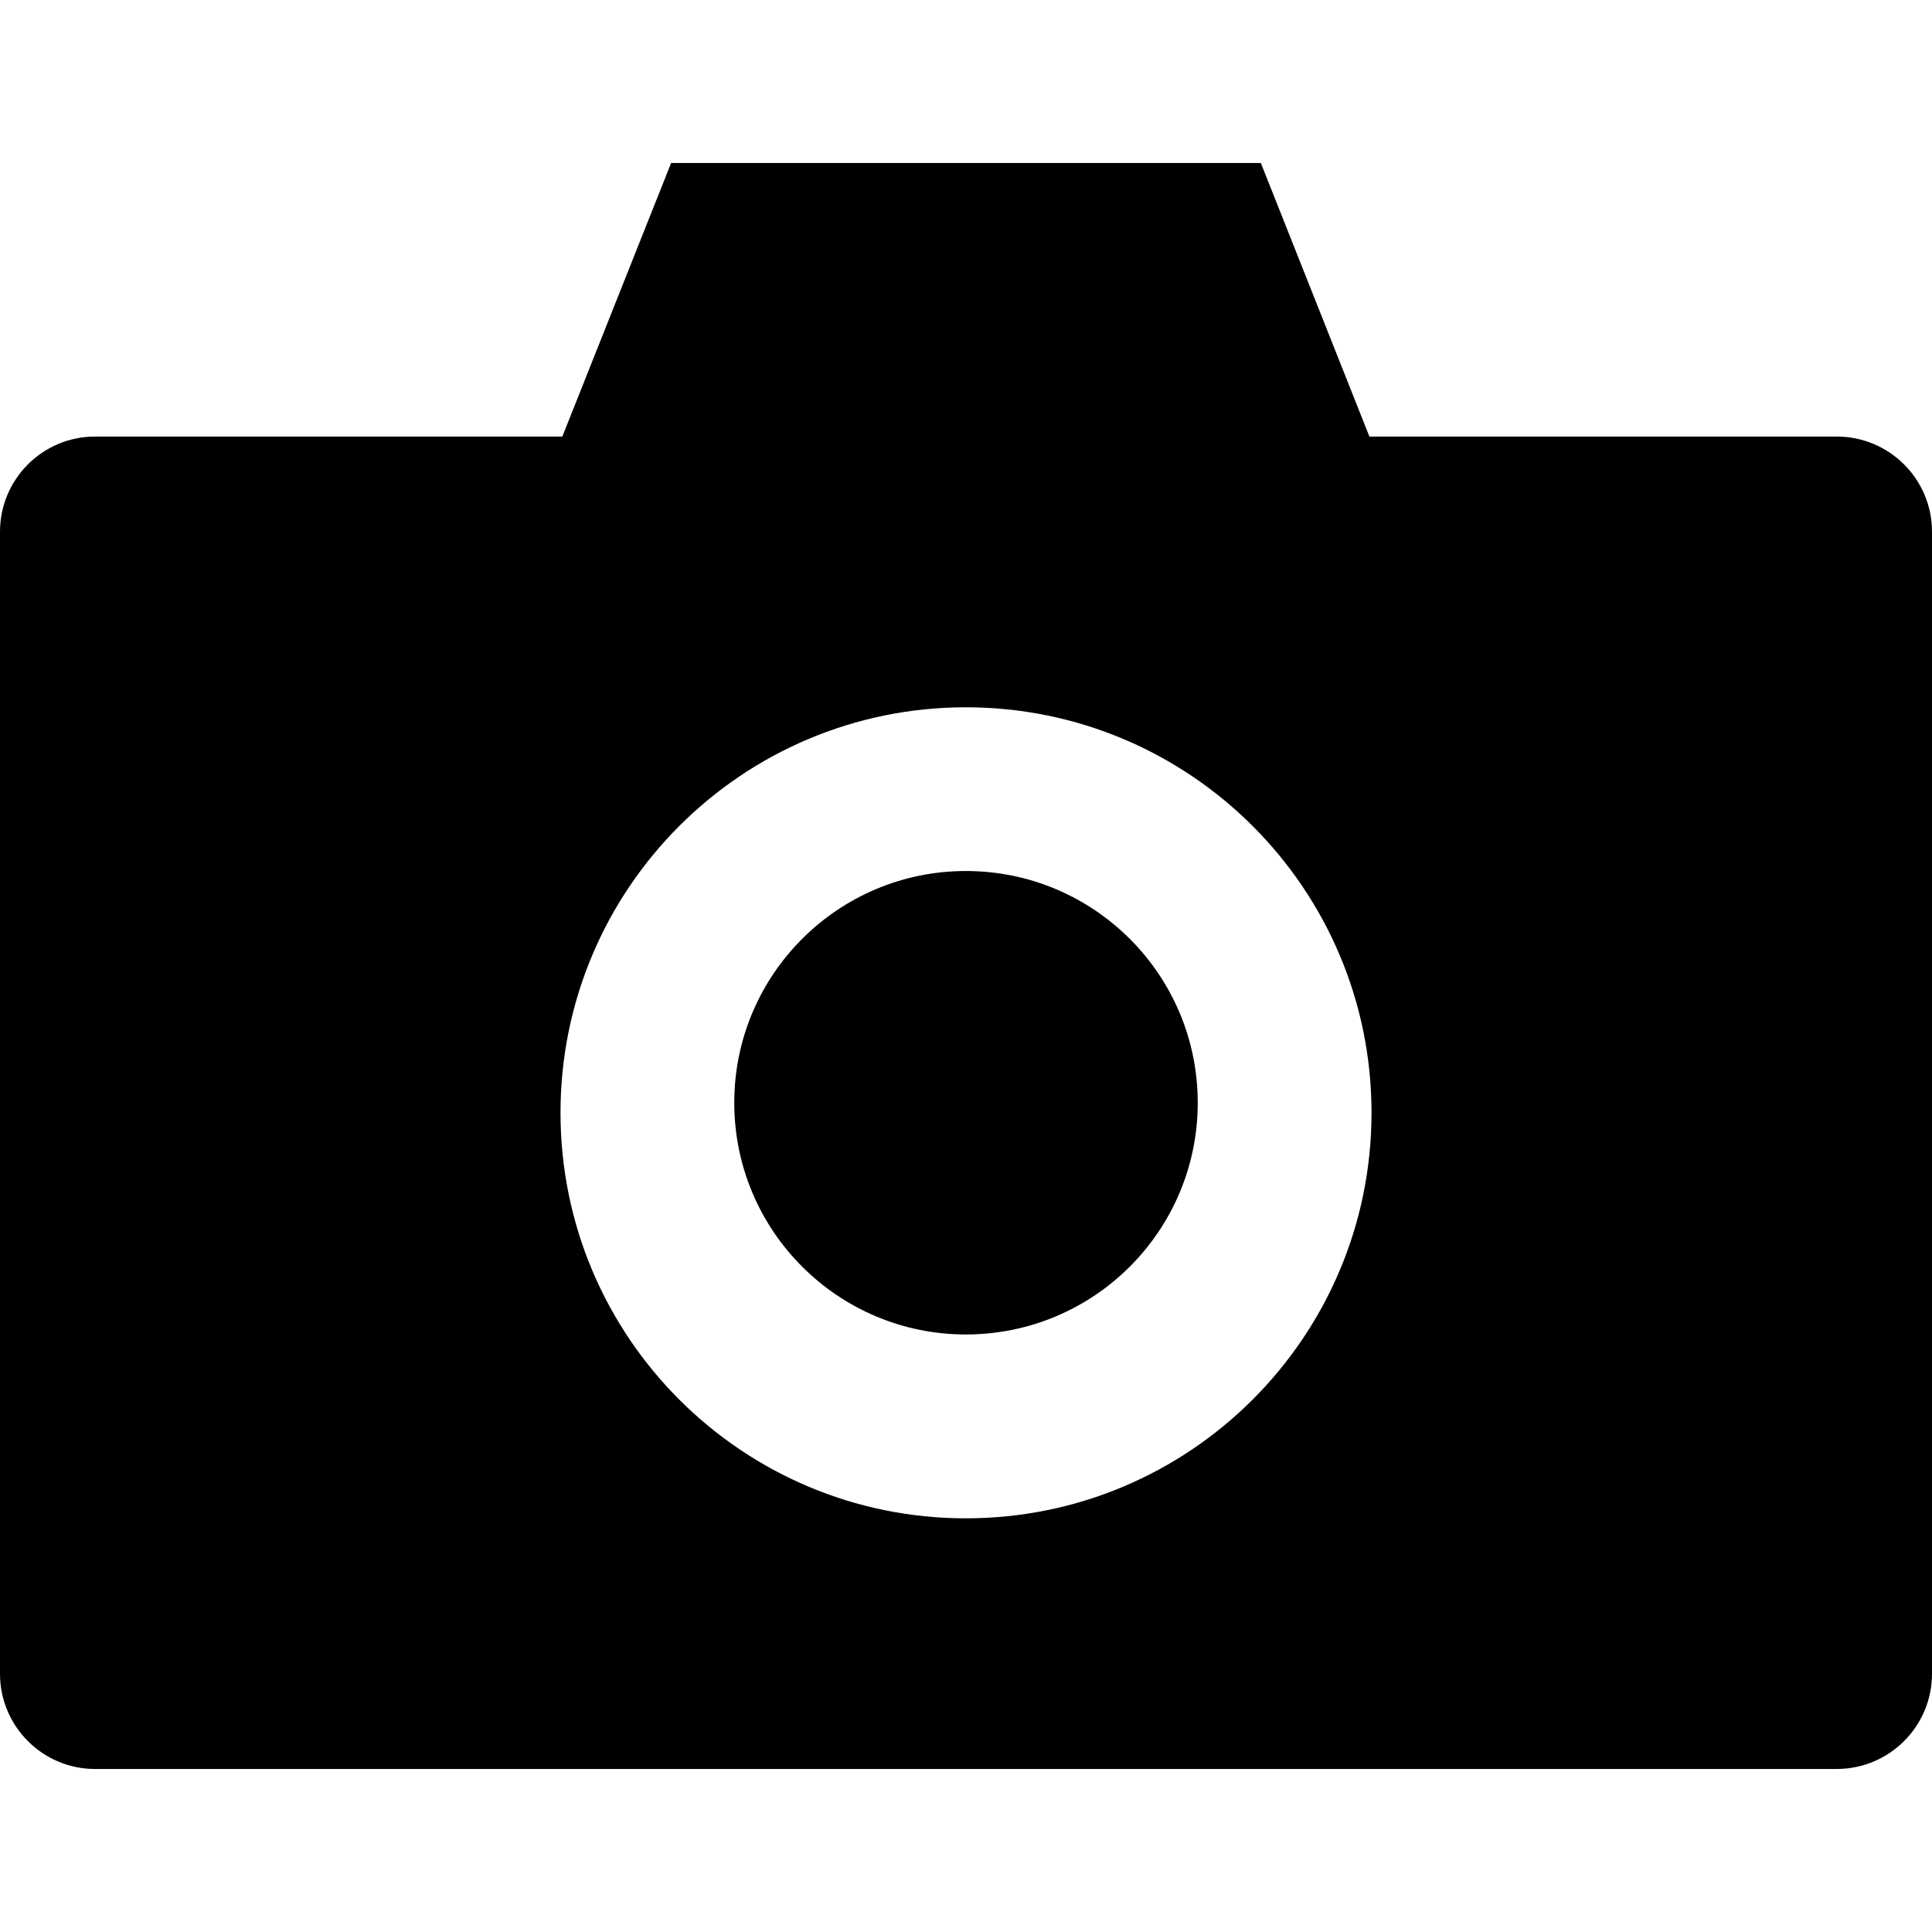
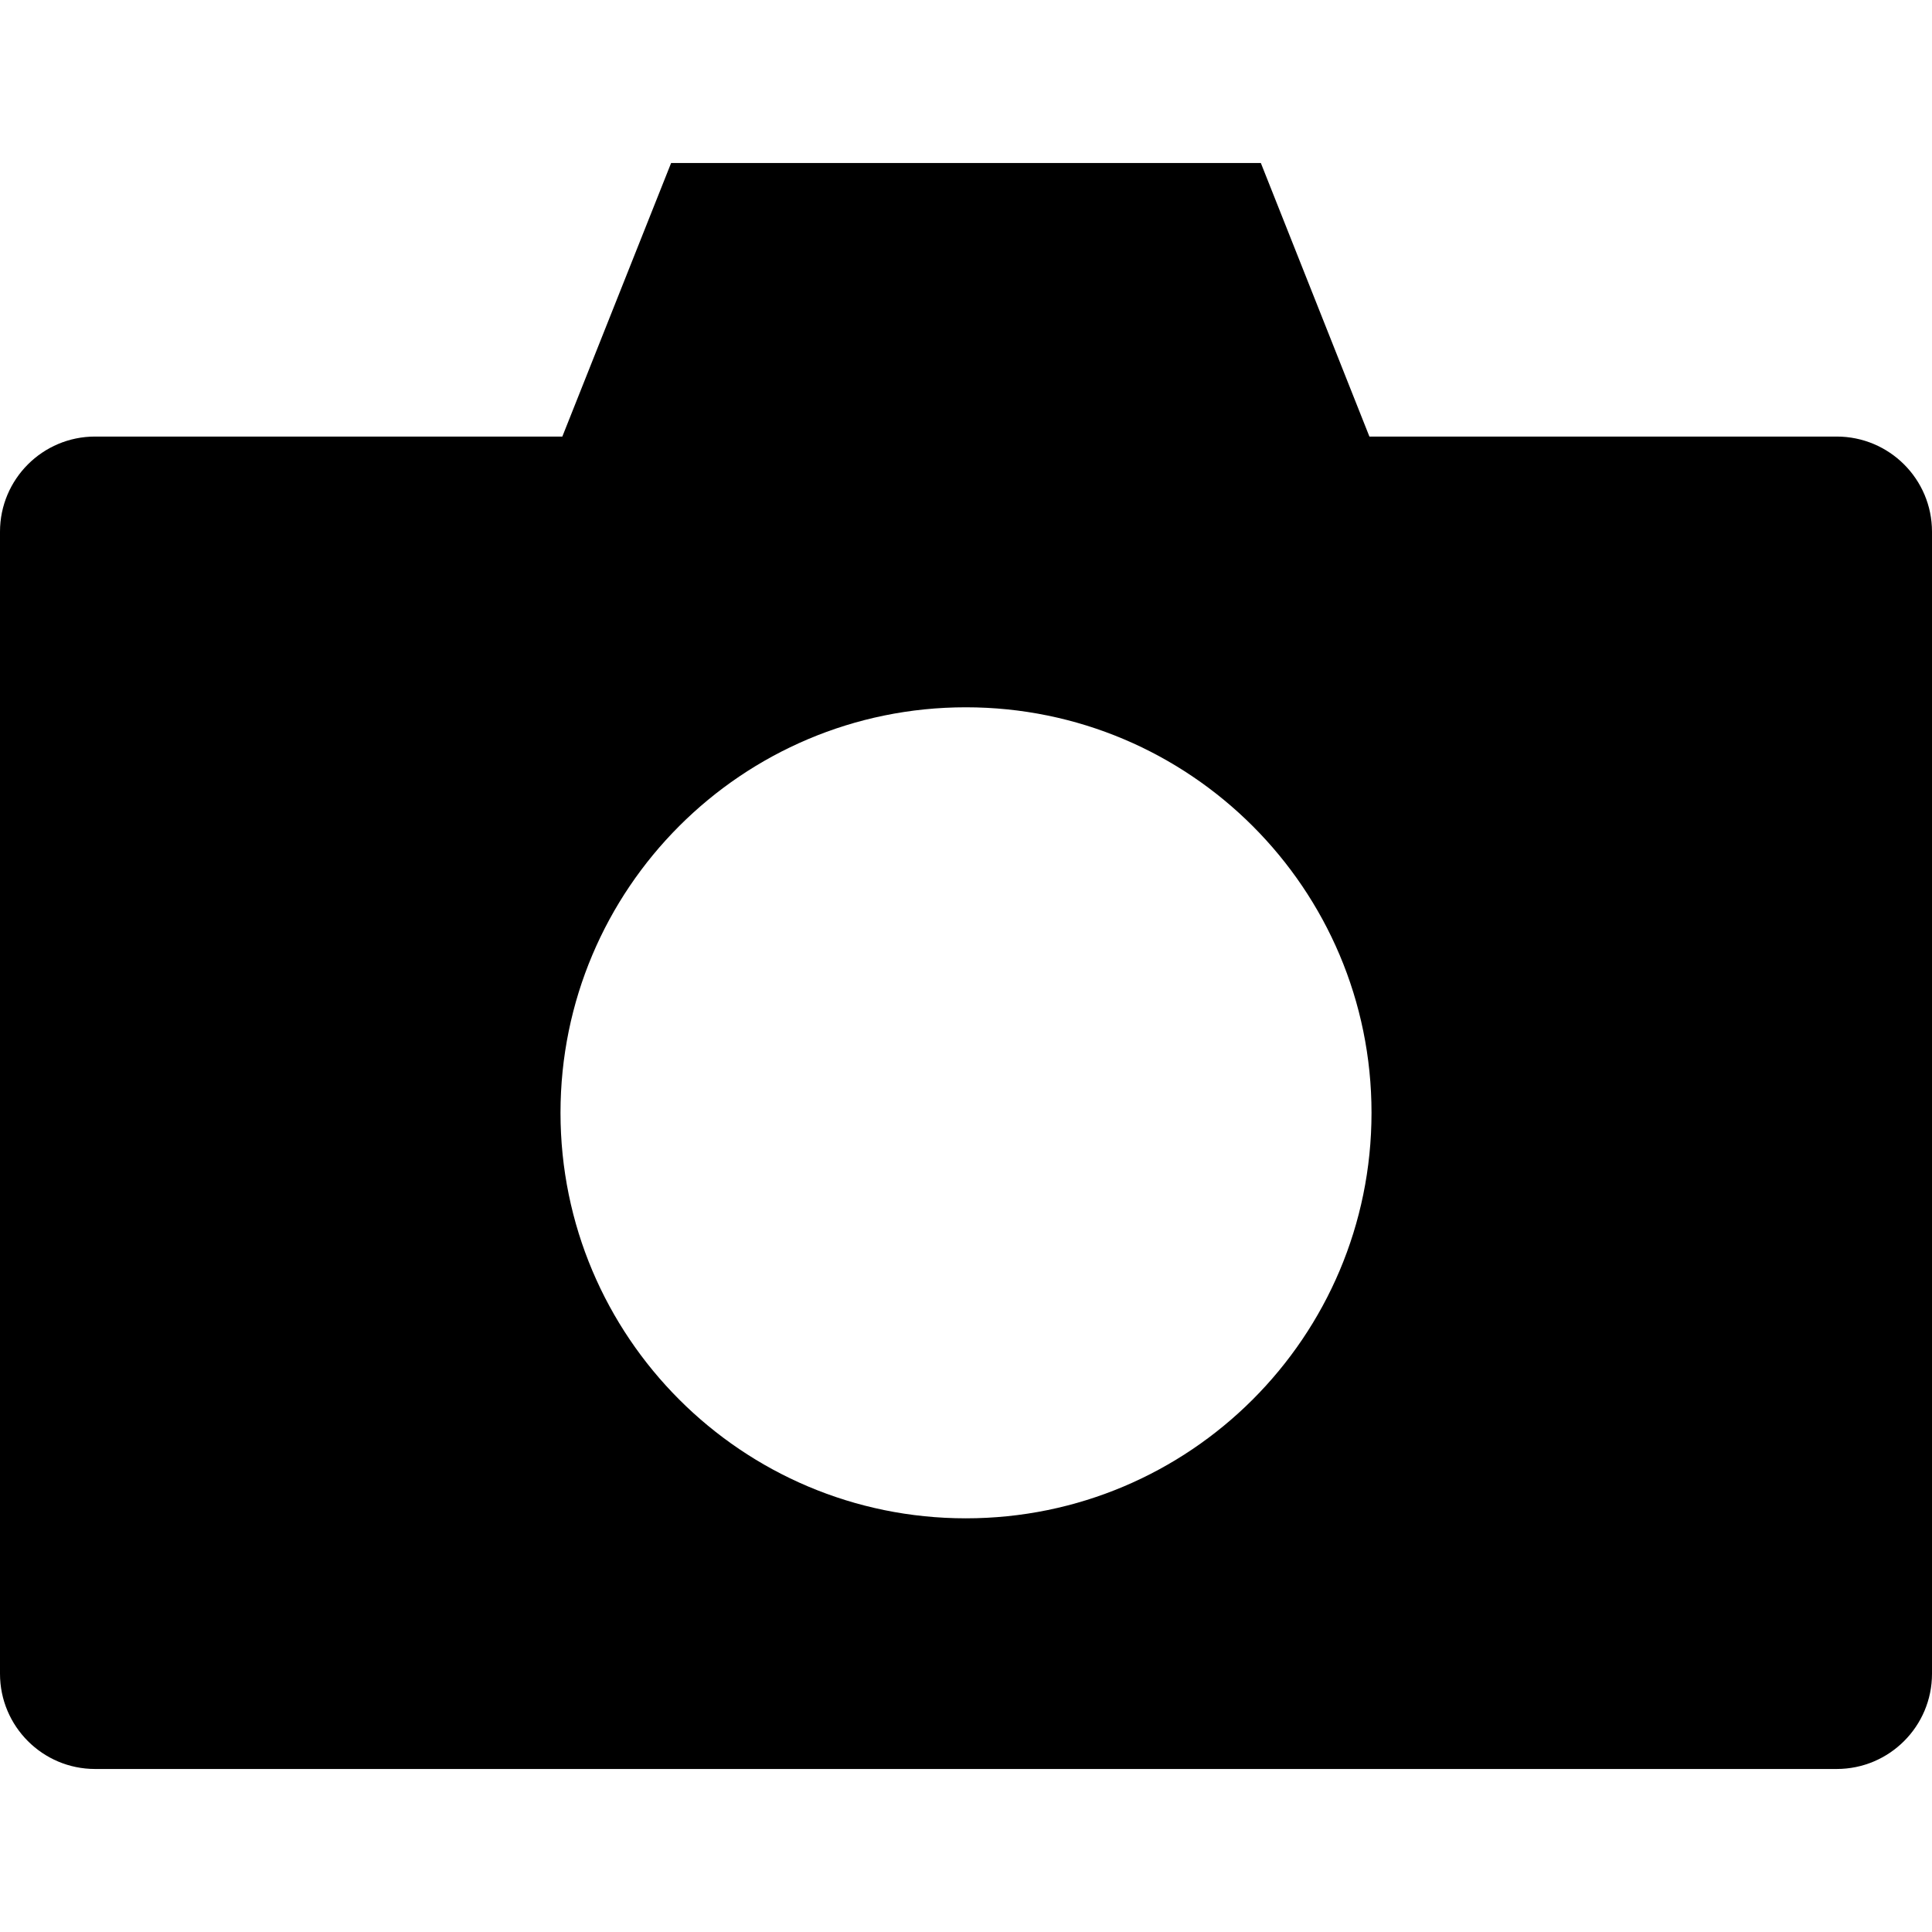
<svg xmlns="http://www.w3.org/2000/svg" fill="#000000" height="800px" width="800px" version="1.1" id="Capa_1" viewBox="0 0 325.082 325.082" xml:space="preserve">
  <g>
    <path d="M309.045,73.456H230.42L212.154,27.43h-99.232L94.619,73.456H15.994C7.178,73.456,0,80.619,0,89.469v192.16   c0,8.851,7.178,16.023,15.994,16.023h293.051c8.854,0,16.037-7.173,16.037-16.023V89.469   C325.082,80.619,317.898,73.456,309.045,73.456z M162.518,255.476c-37.68,0-68.207-30.553-68.207-68.237   c0-37.677,30.527-68.228,68.207-68.228c37.695,0,68.256,30.551,68.256,68.228C230.773,224.923,200.213,255.476,162.518,255.476z" />
-     <path d="M162.518,146.558c-21.516,0-38.969,17.466-38.969,38.987c0,21.541,17.453,38.995,38.969,38.995   c21.557,0,39.016-17.454,39.016-38.995C201.533,164.023,184.074,146.558,162.518,146.558z" />
  </g>
</svg>